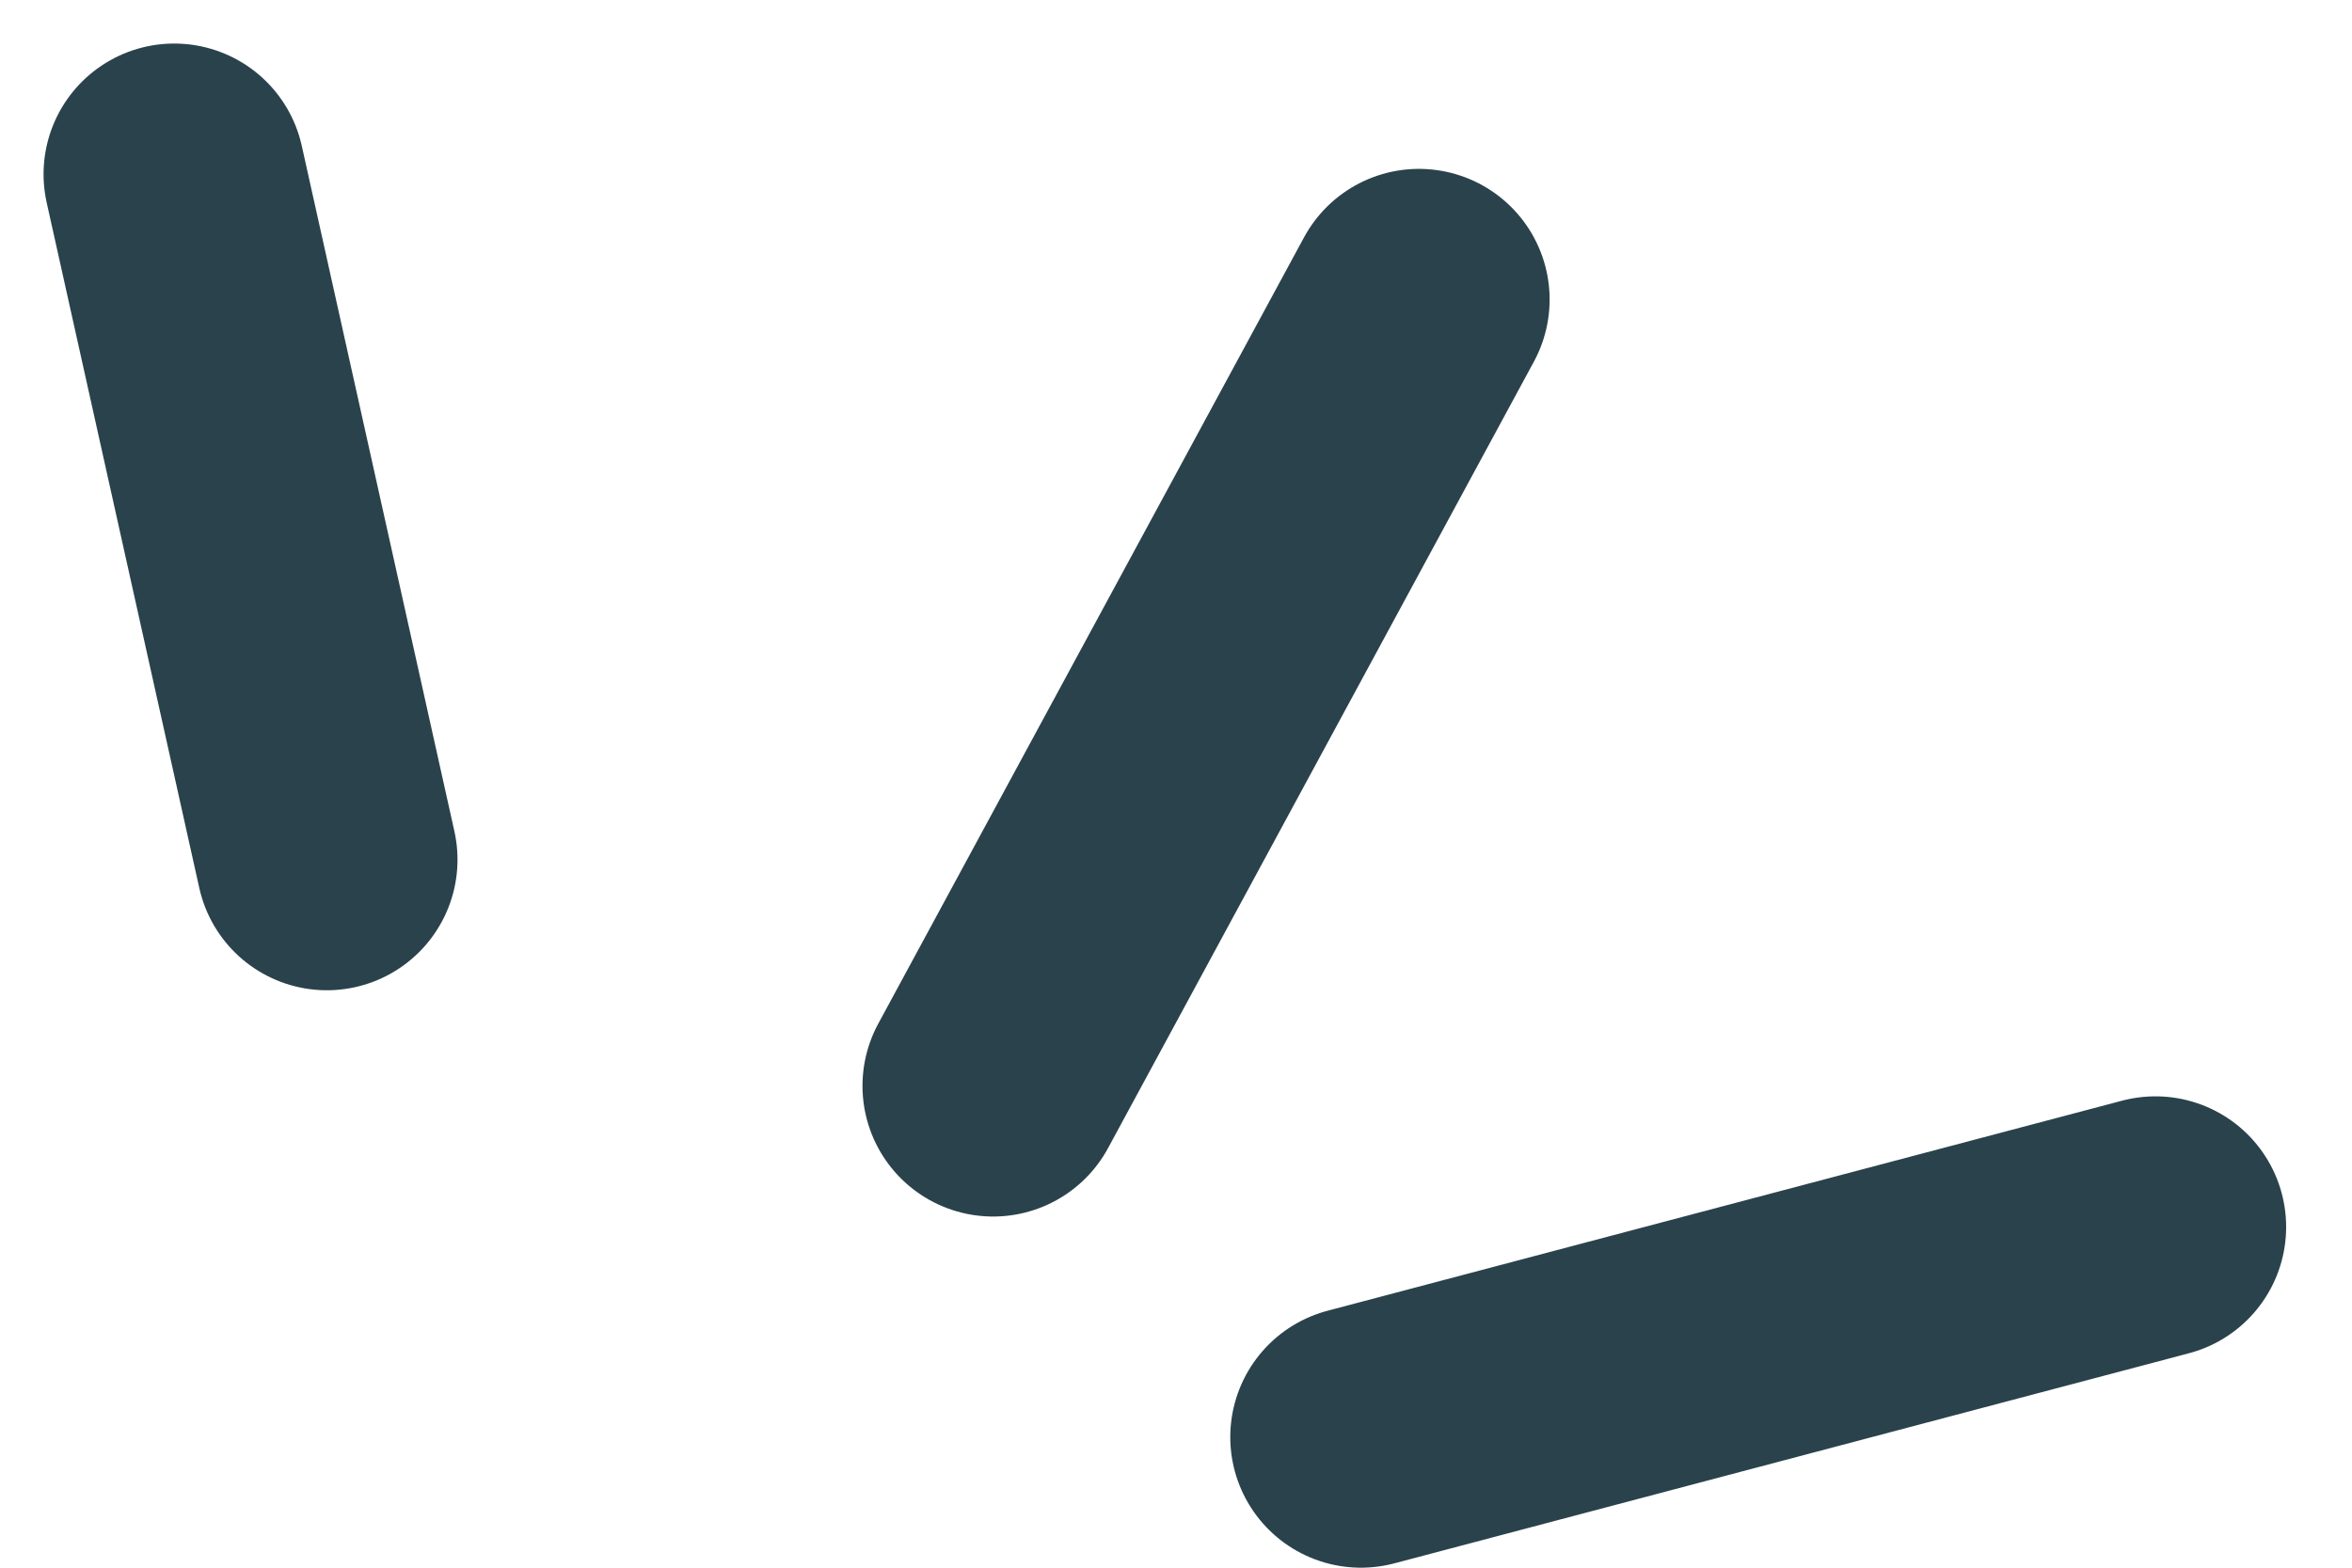
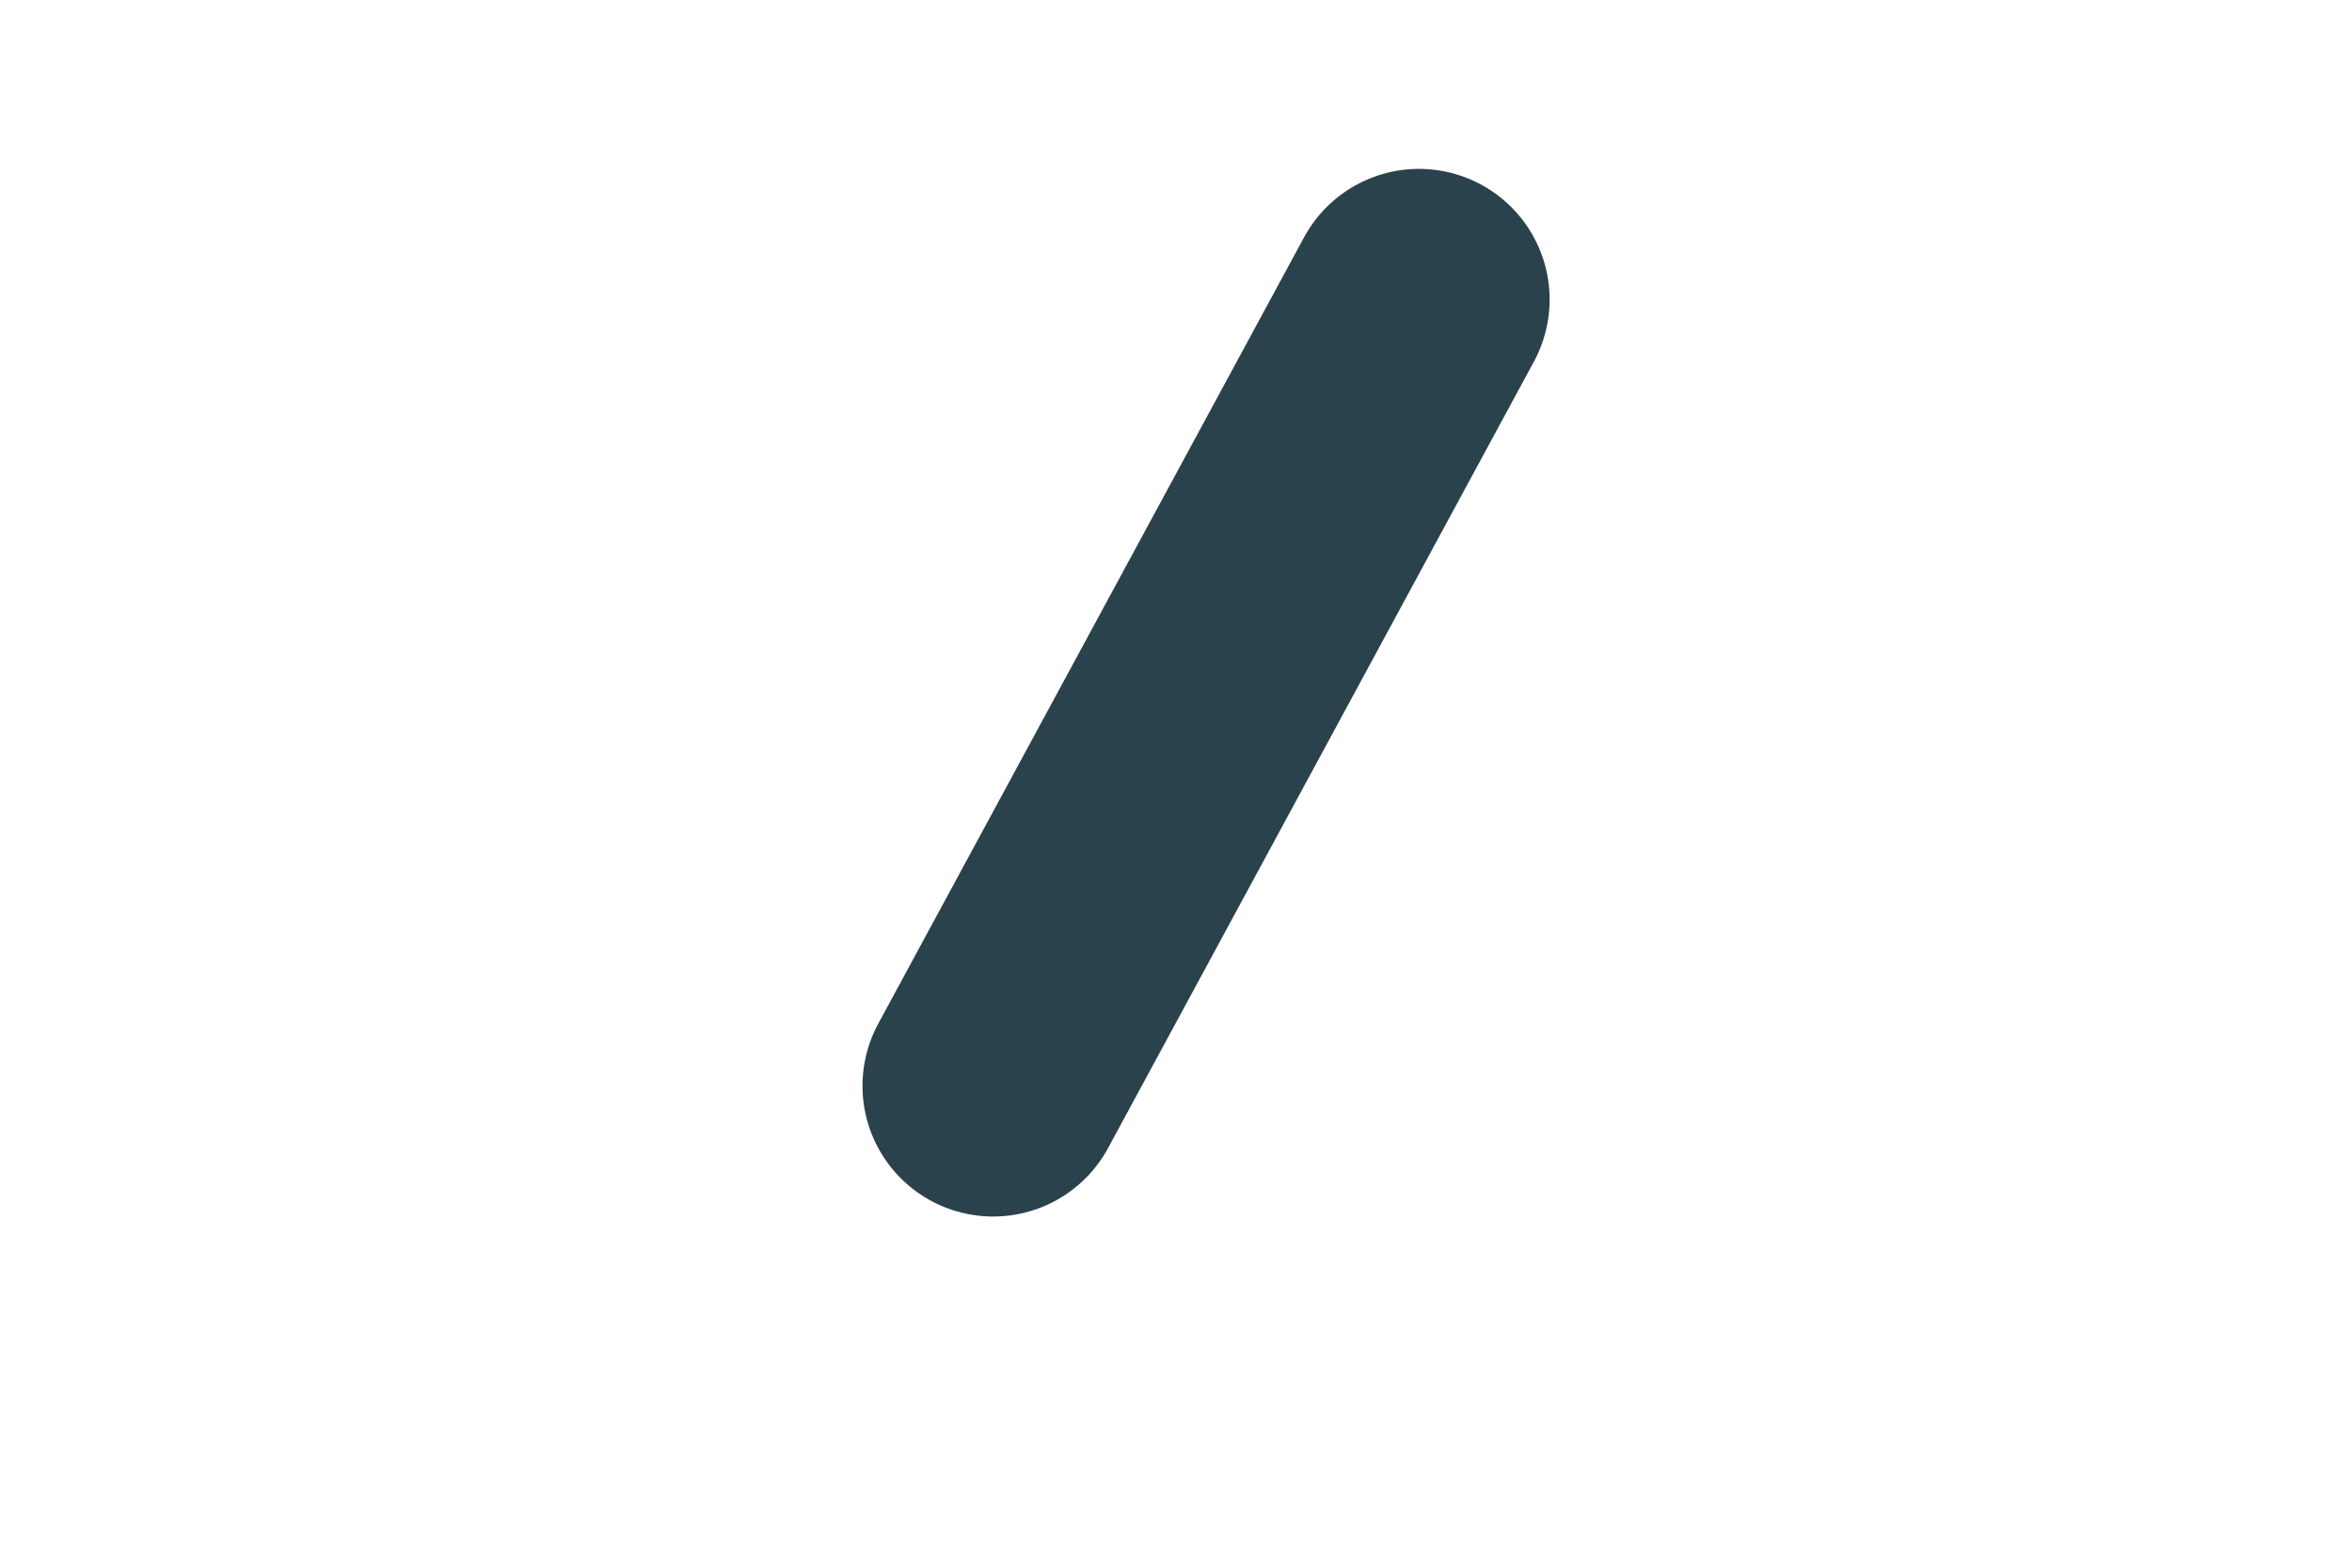
<svg xmlns="http://www.w3.org/2000/svg" width="27" height="18" viewBox="0 0 27 18" fill="none">
-   <path d="M2 2L3.752 9.87" stroke="#2A424B" stroke-width="3" stroke-linecap="round" />
  <path d="M11.401 12.468L16.289 3.439" stroke="#2A424B" stroke-width="3" stroke-linecap="round" />
-   <path d="M15.623 16.5L24.744 14.088" stroke="#2A424B" stroke-width="3" stroke-linecap="round" />
</svg>